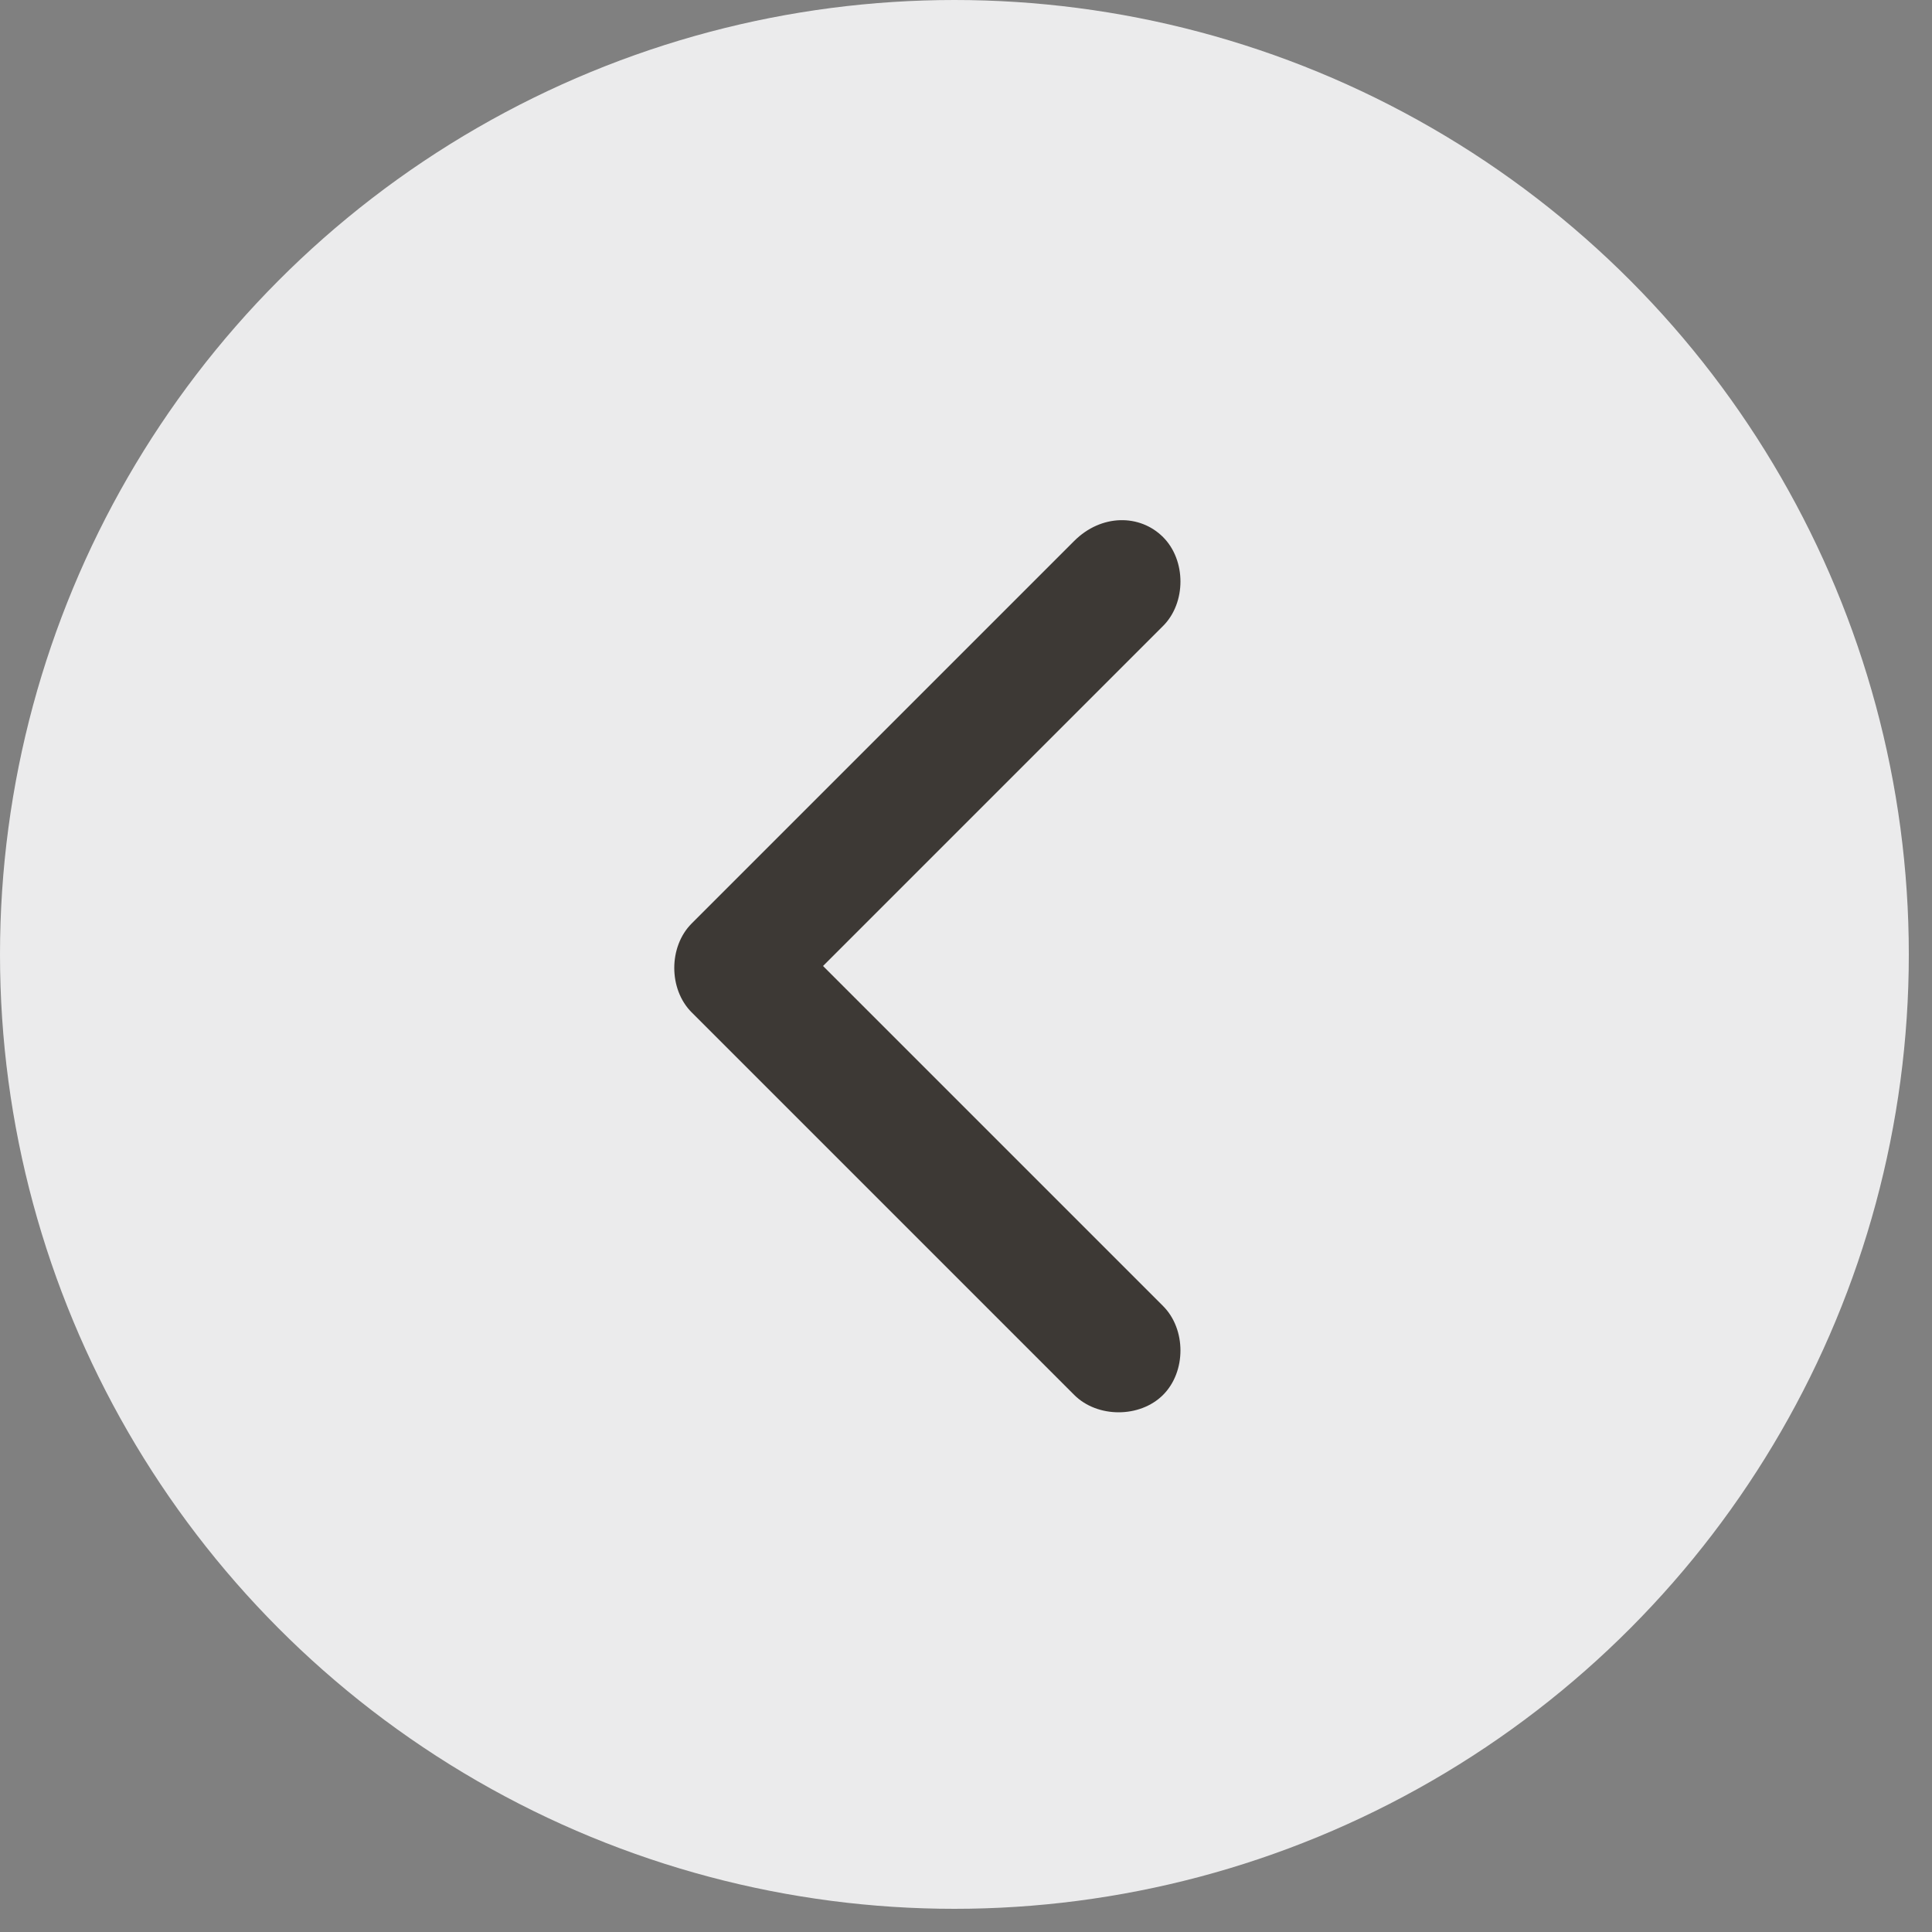
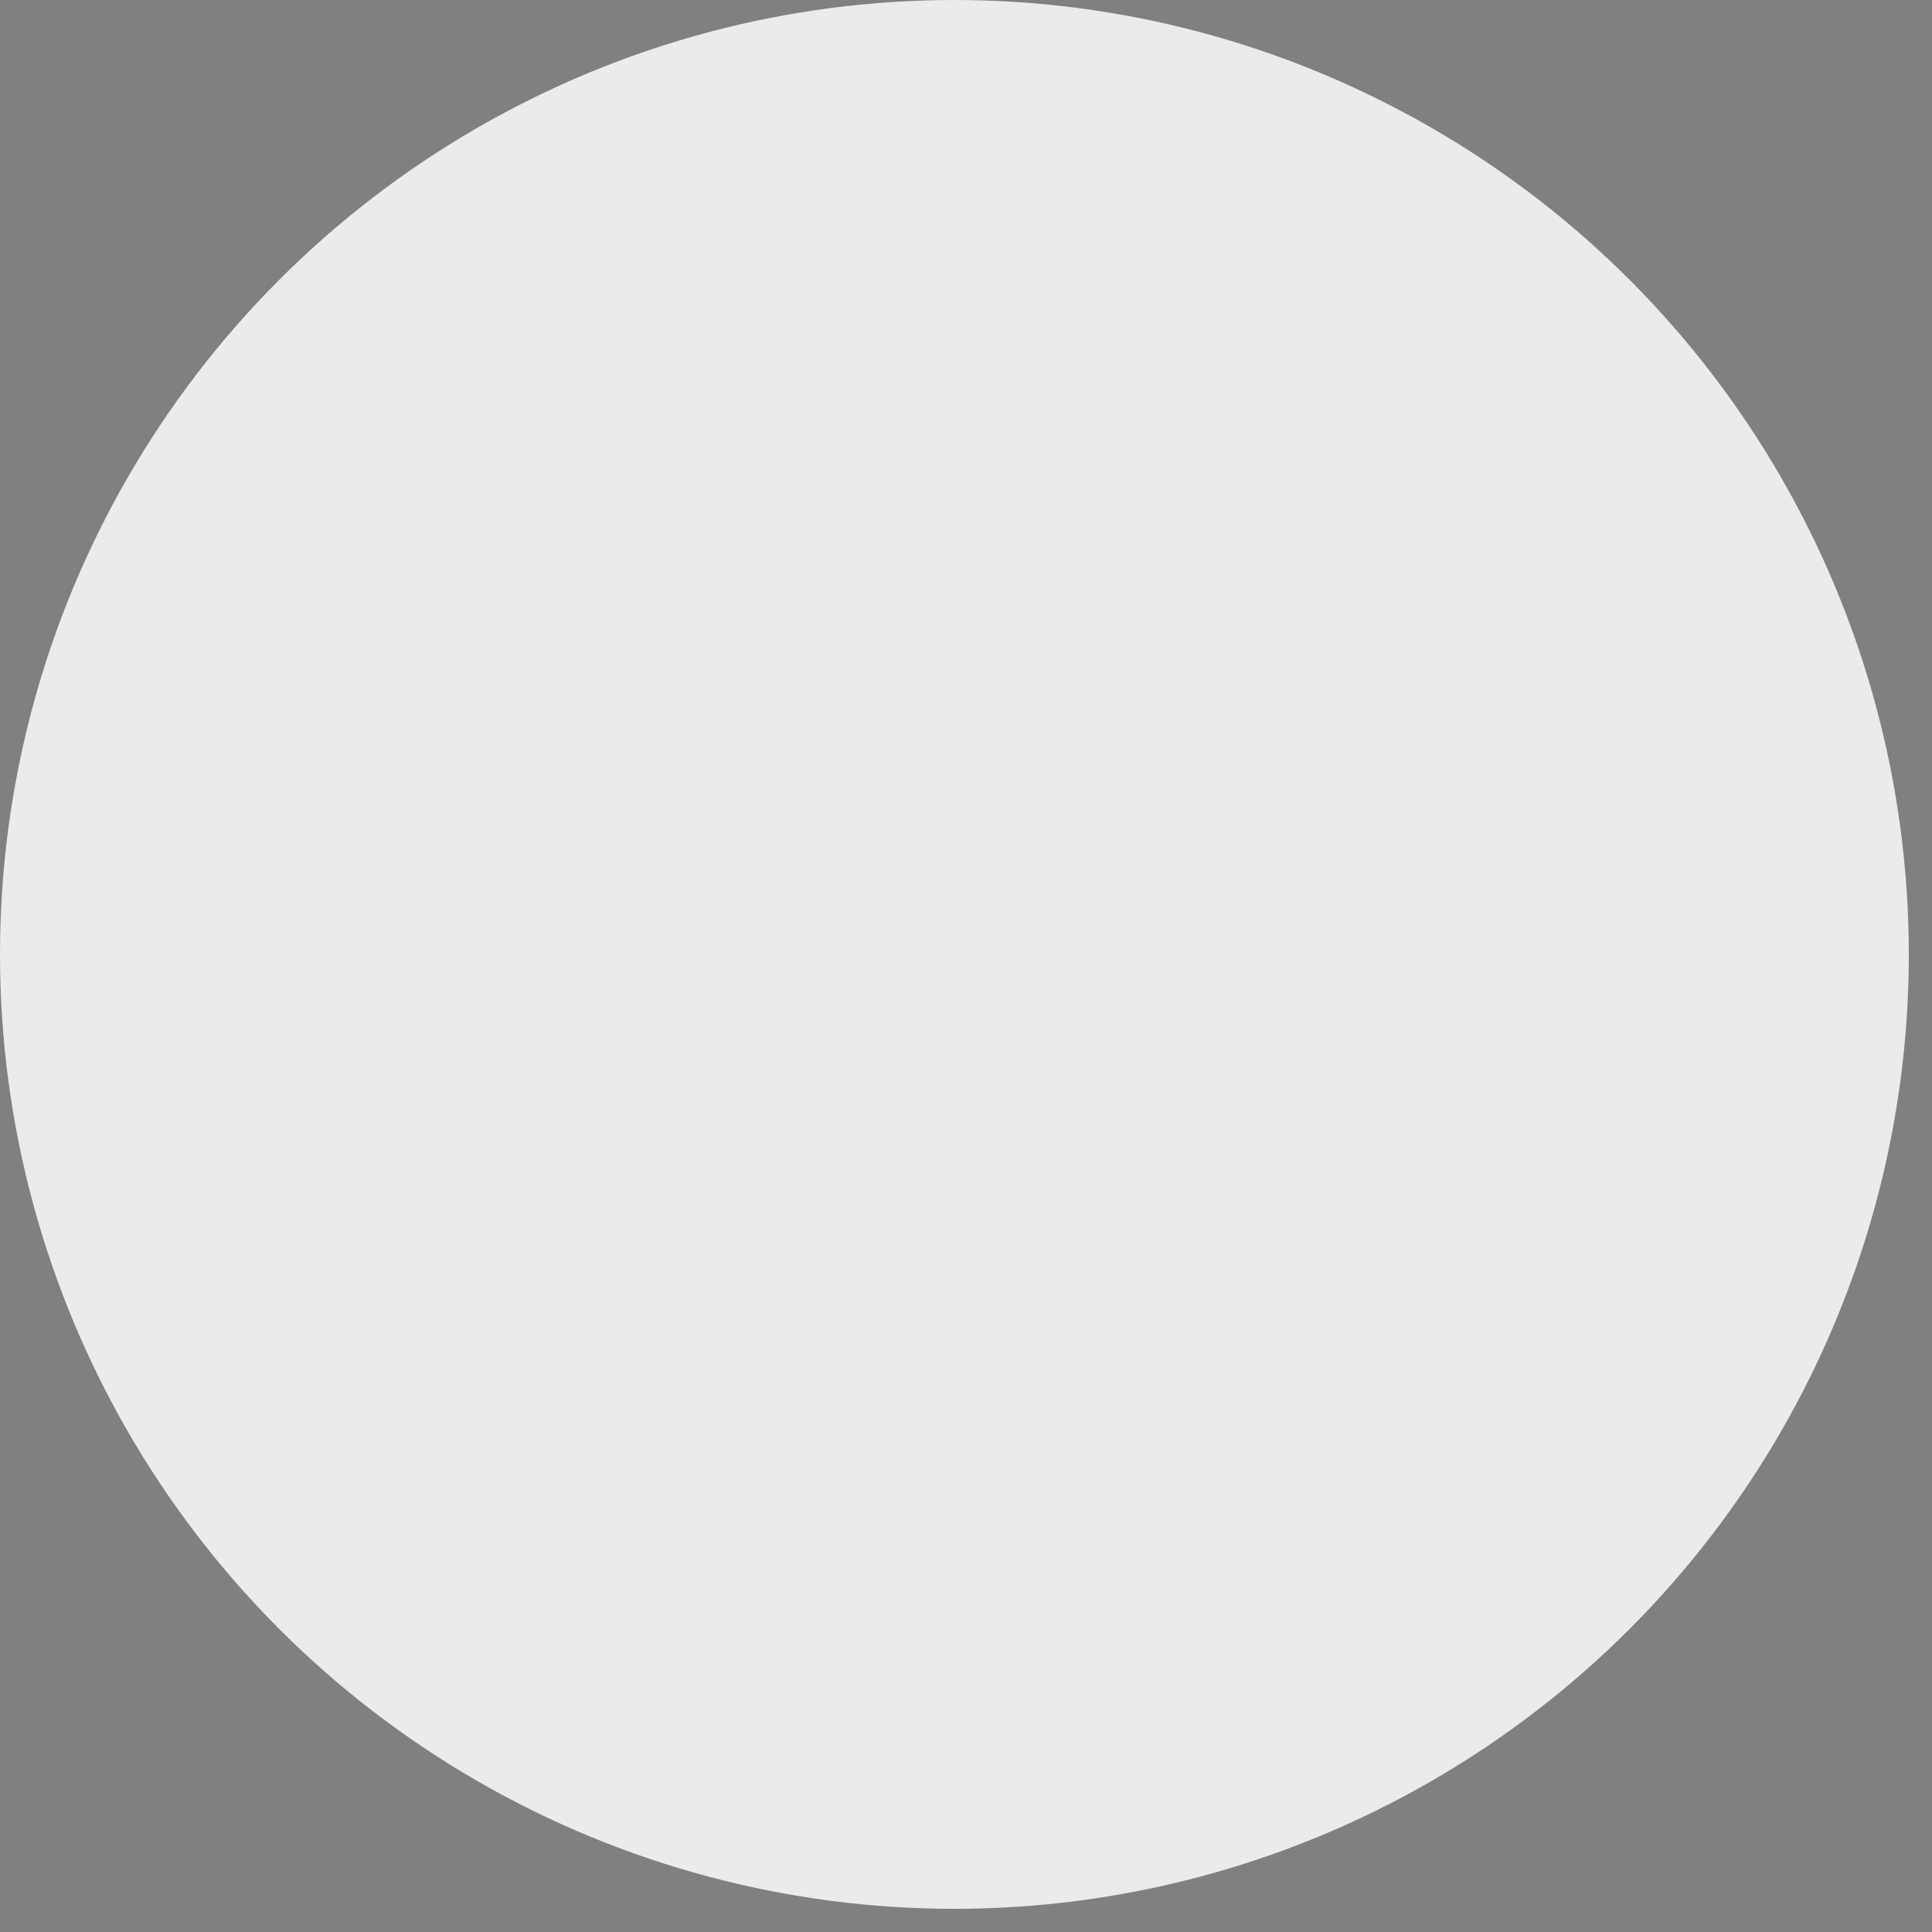
<svg xmlns="http://www.w3.org/2000/svg" version="1.1" id="Layer_1" x="0px" y="0px" viewBox="0 0 50 50" style="enable-background:new 0 0 50 50;" xml:space="preserve">
  <rect x="0" y="0" width="50" height="50" fill="#808080" stroke="none" />
  <style type="text/css">
	.st0{fill:#EBEBEC;}
	.st1{fill:#3D3935;}
</style>
  <circle class="st0" cx="24.7" cy="24.7" r="24.7" />
-   <path class="st1" d="M30.1,13.9c0.6,0.6,0.6,1.7,0,2.3L21.3,25l8.8,8.8c0.6,0.6,0.6,1.7,0,2.3s-1.7,0.6-2.3,0l-9.9-9.9  c-0.6-0.6-0.6-1.7,0-2.3l9.9-9.9C28.5,13.3,29.5,13.3,30.1,13.9z" />
</svg>